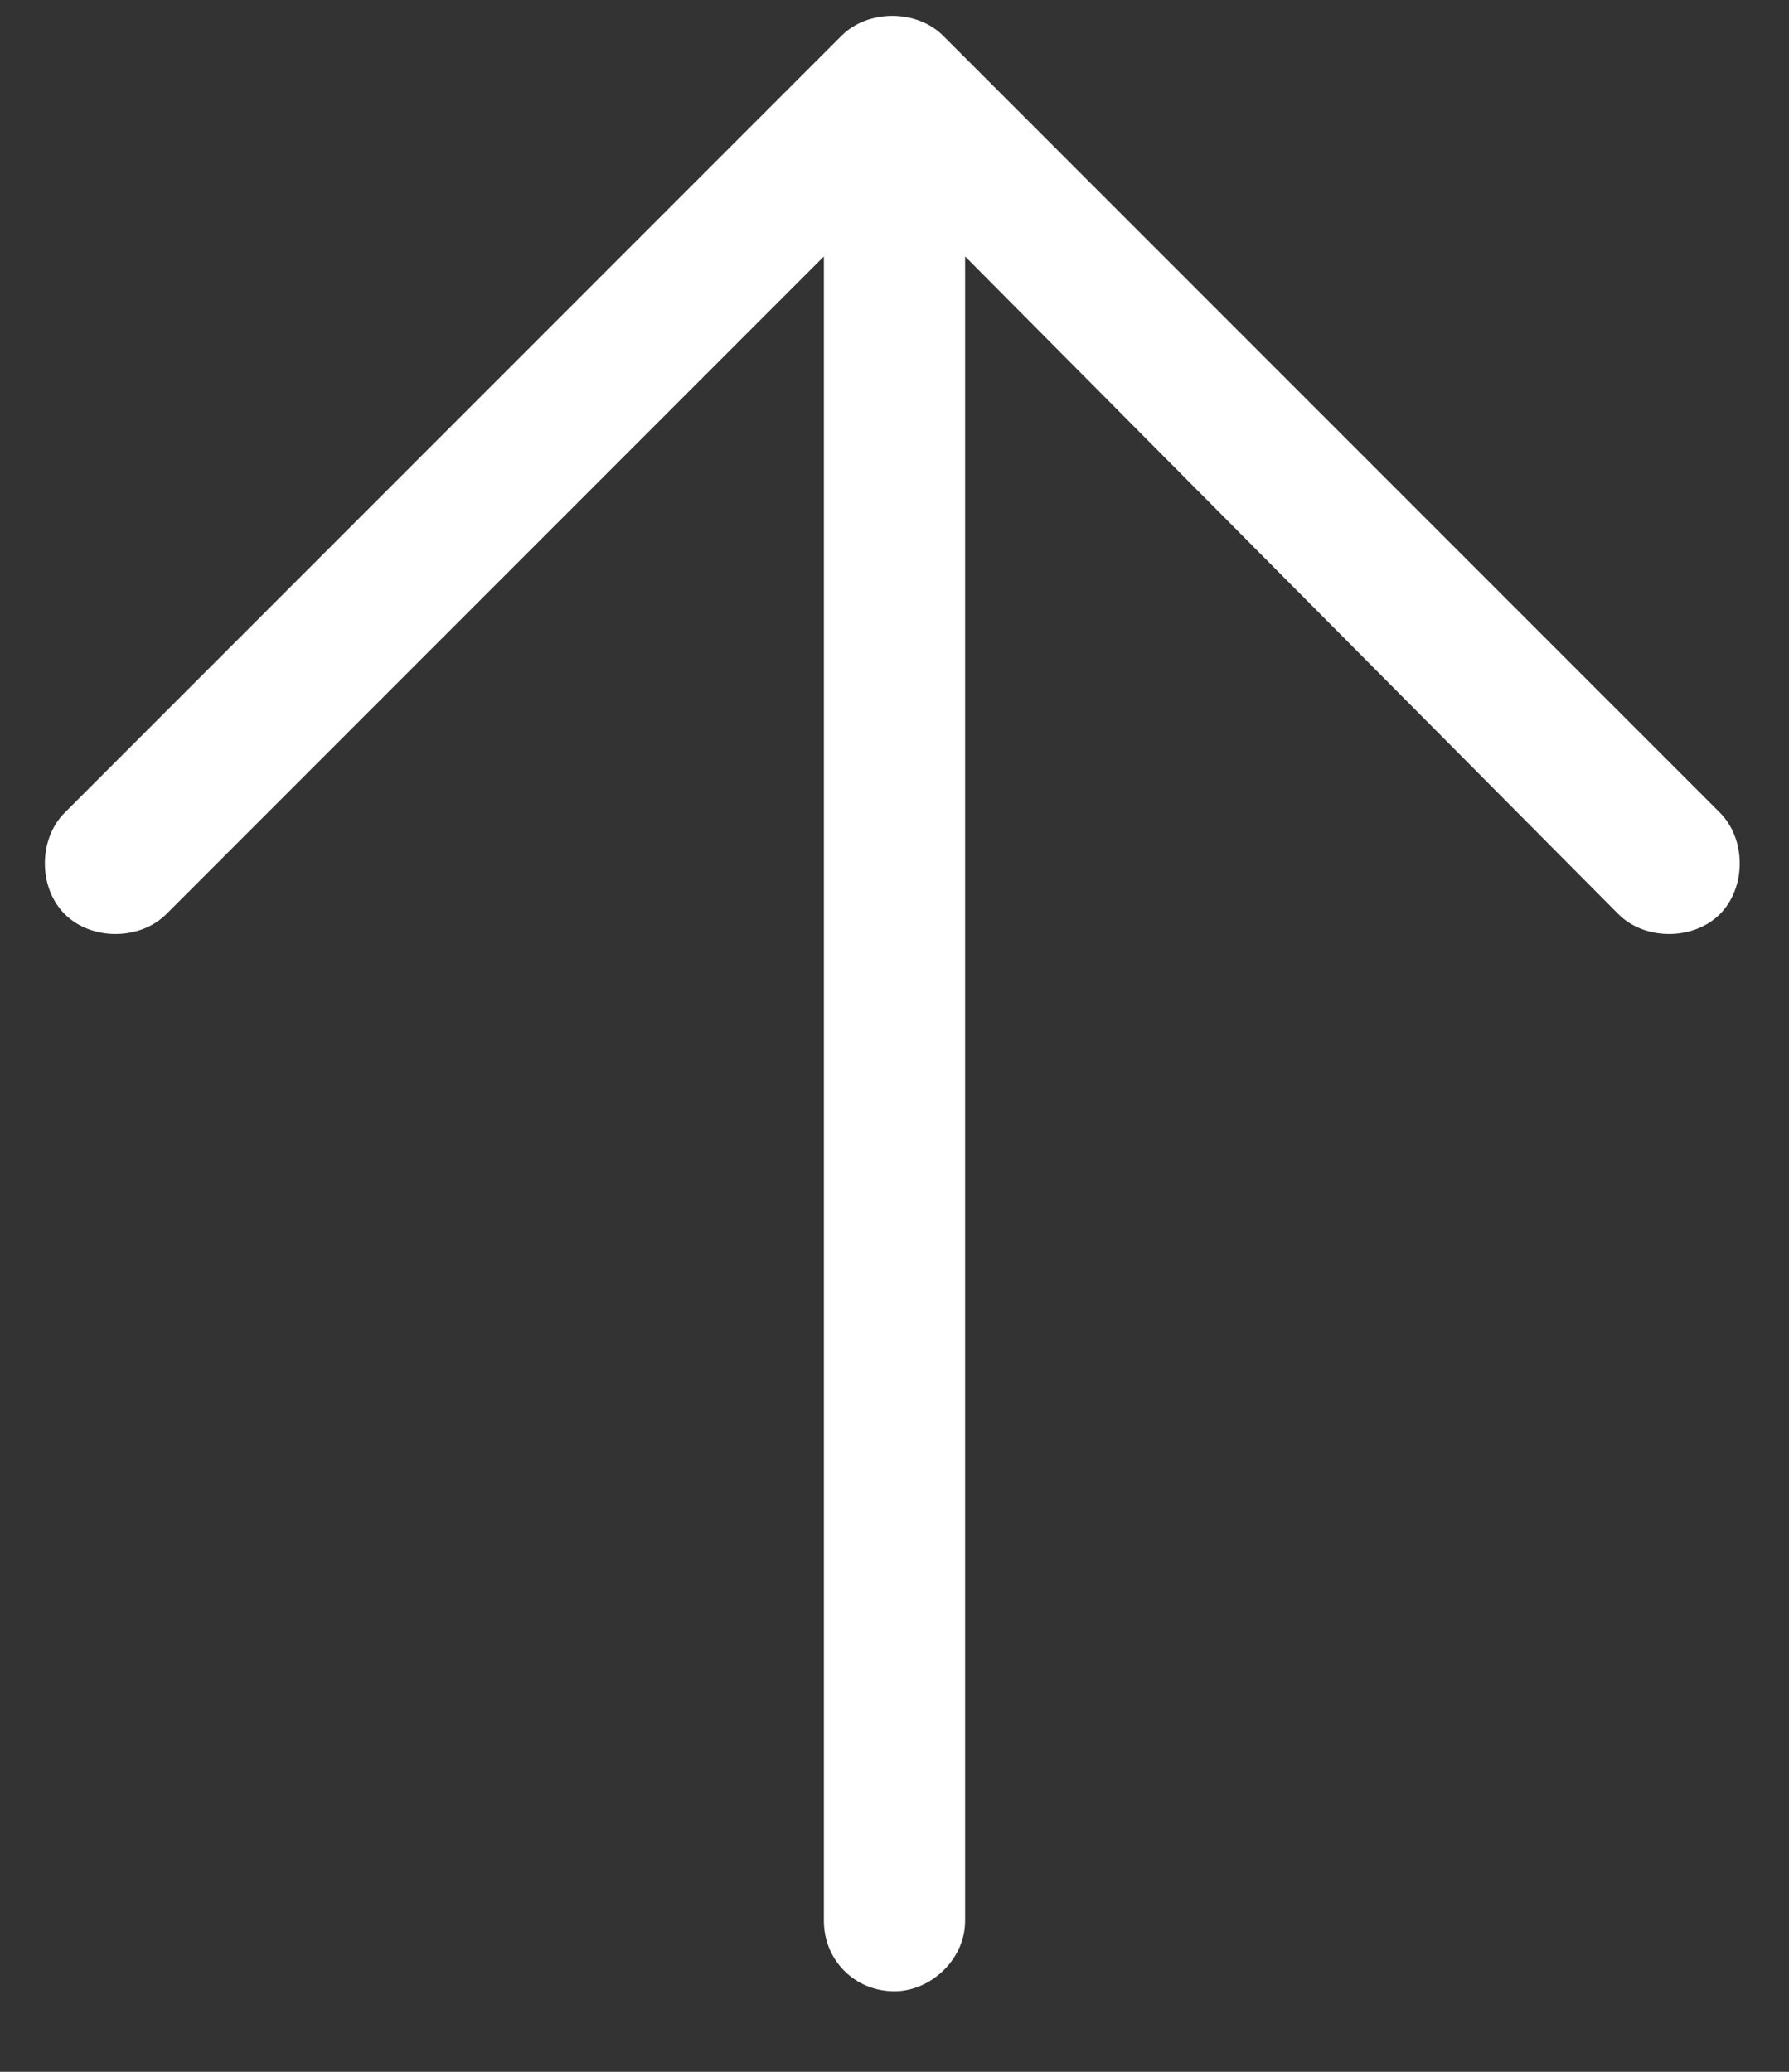
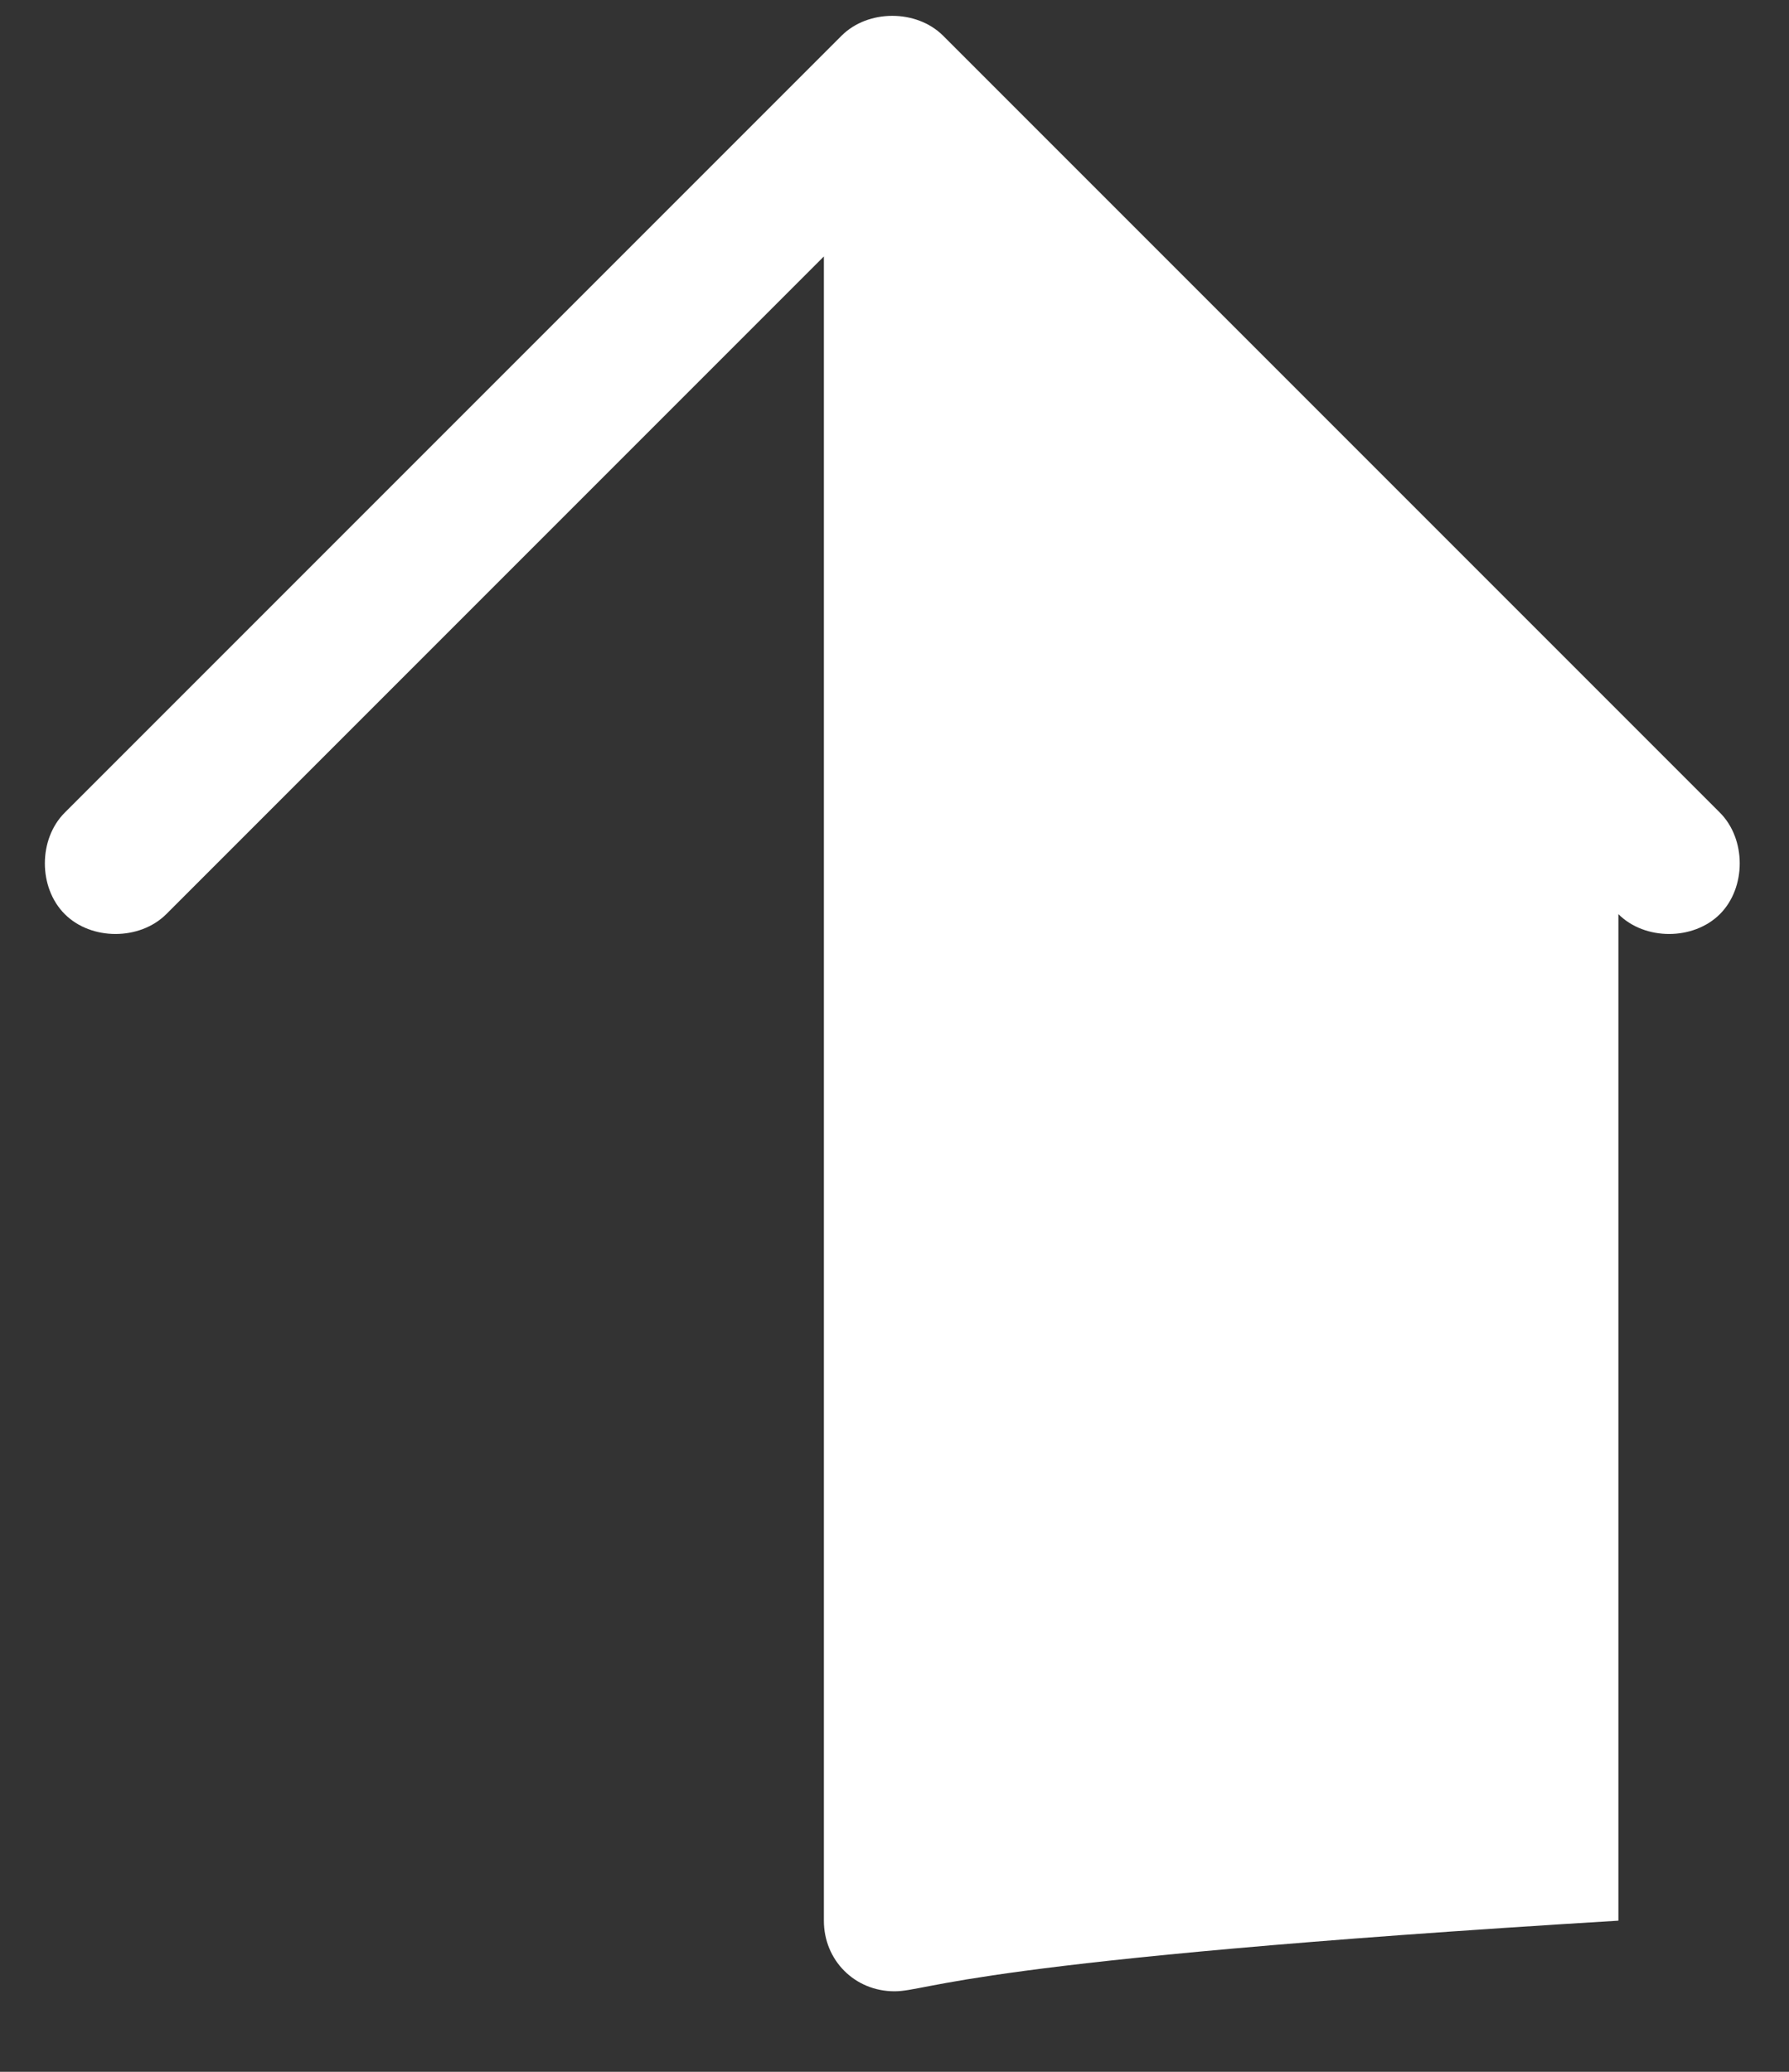
<svg xmlns="http://www.w3.org/2000/svg" width="19" height="22" viewBox="0 0 19 22" fill="none">
  <rect x="0" y="0" width="19" height="22" fill="#333333" stroke="none" />
-   <path d="M10.016 0.379L18.266 8.629C18.547 8.91 18.547 9.426 18.266 9.707C17.984 9.988 17.469 9.988 17.188 9.707L10.25 2.723V20.395C10.25 20.816 9.875 21.145 9.5 21.145C9.078 21.145 8.75 20.816 8.75 20.395V2.723L1.766 9.707C1.484 9.988 0.969 9.988 0.688 9.707C0.406 9.426 0.406 8.91 0.688 8.629L8.938 0.379C9.219 0.098 9.734 0.098 10.016 0.379Z" fill="white" />
+   <path d="M10.016 0.379L18.266 8.629C18.547 8.91 18.547 9.426 18.266 9.707C17.984 9.988 17.469 9.988 17.188 9.707V20.395C10.25 20.816 9.875 21.145 9.5 21.145C9.078 21.145 8.75 20.816 8.75 20.395V2.723L1.766 9.707C1.484 9.988 0.969 9.988 0.688 9.707C0.406 9.426 0.406 8.91 0.688 8.629L8.938 0.379C9.219 0.098 9.734 0.098 10.016 0.379Z" fill="white" />
</svg>